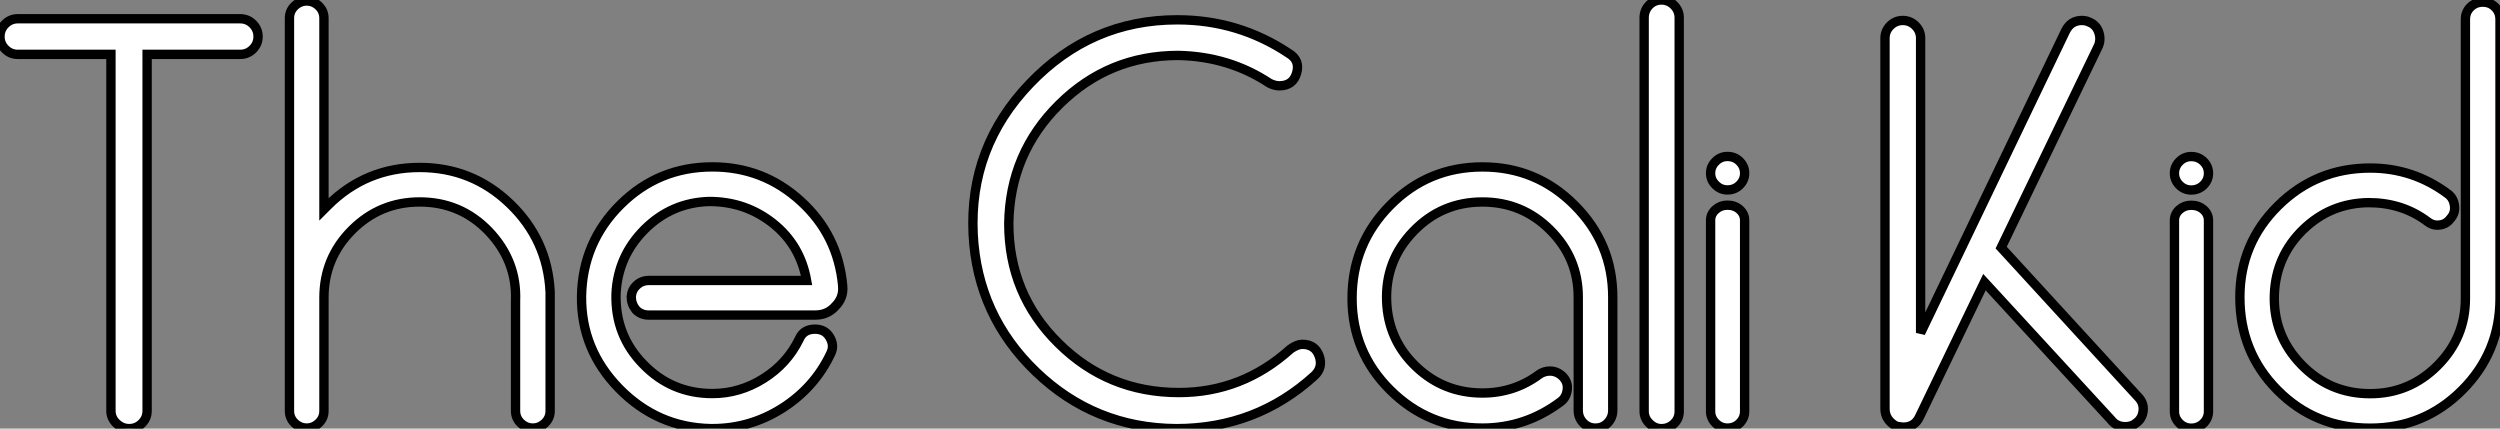
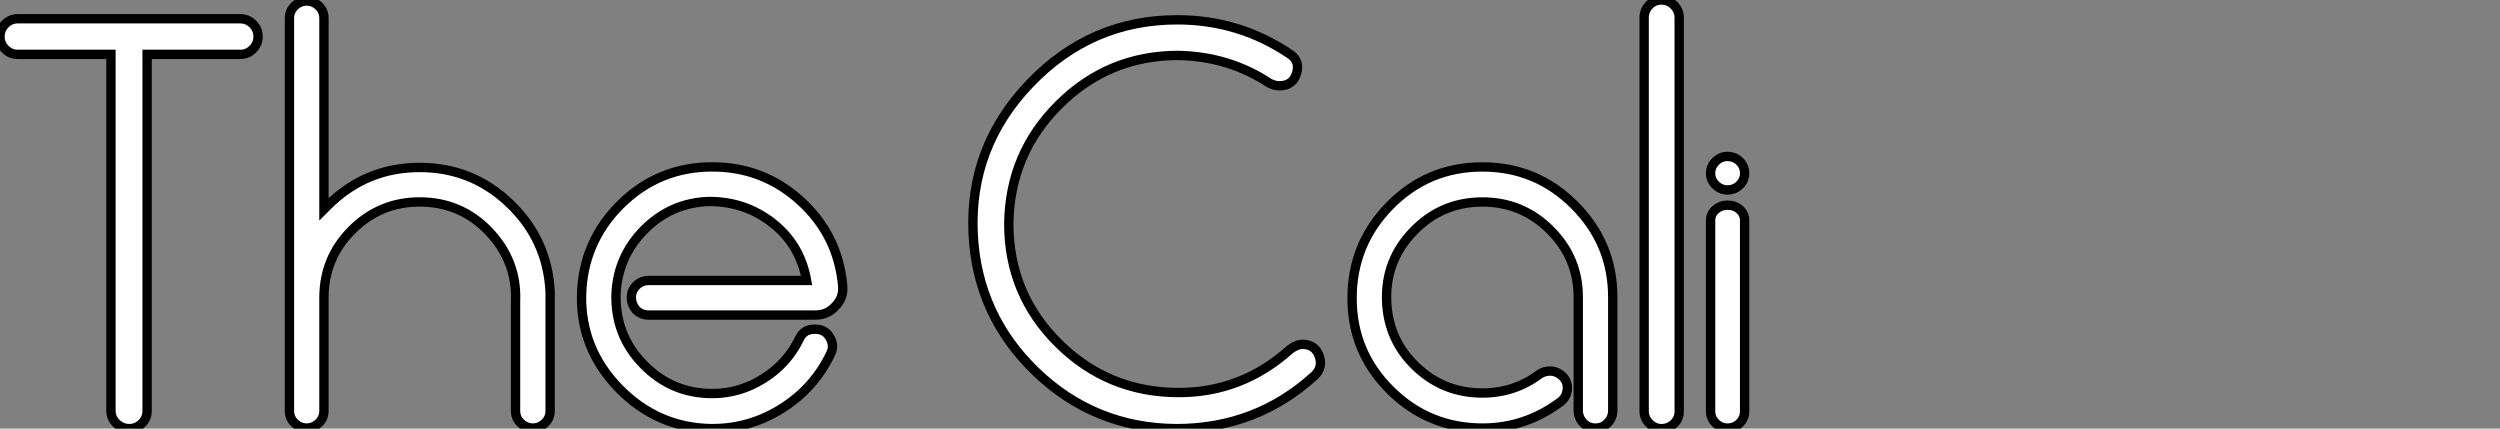
<svg xmlns="http://www.w3.org/2000/svg" viewBox="0 -3.855 267.48 45.86">
  <rect x="0" y="-3.855" width="267.48" height="45.86" fill="#808080" stroke="none" />
  <path d="M1.90-43.85L1.90-43.85L25.70-43.85Q26.49-43.85 27.05-43.29Q27.61-42.73 27.61-41.94Q27.61-41.16 27.05-40.60Q26.49-40.04 25.70-40.04L25.70-40.04L15.74-40.04L15.74-1.90Q15.74-1.12 15.18-0.56Q14.62 0 13.83 0Q13.05 0 12.46-0.56Q11.87-1.12 11.87-1.90L11.87-1.90L11.87-40.04L1.90-40.04Q1.12-40.04 0.56-40.60Q0-41.16 0-41.94Q0-42.73 0.56-43.29Q1.12-43.85 1.90-43.85ZM34.10-0.59Q33.54-0.06 32.82-0.06Q32.09-0.06 31.53-0.59Q30.97-1.12 30.97-1.90L30.97-1.90L30.97-43.90Q30.97-44.69 31.53-45.22Q32.09-45.75 32.82-45.75Q33.54-45.75 34.10-45.22Q34.66-44.69 34.66-43.90L34.66-43.90L34.66-23.46L35.06-23.86Q39.14-27.94 44.91-27.94L44.91-27.94Q50.51-27.94 54.54-24.08Q58.58-20.22 58.86-14.62L58.86-14.62L58.86-1.90Q58.86-1.12 58.30-0.59Q57.74-0.06 57.01-0.06Q56.28-0.06 55.72-0.59Q55.16-1.12 55.16-1.90L55.16-1.90L55.16-13.66Q55.33-17.92 52.30-21.11L52.30-21.11Q49.28-24.25 44.91-24.25L44.91-24.25Q40.66-24.25 37.66-21.25Q34.66-18.26 34.66-14L34.66-14L34.66-1.90Q34.66-1.12 34.10-0.59ZM76.22 0L76.22 0L76.05 0Q70.34-0.11 66.25-4.28Q62.16-8.46 62.22-14.17L62.22-14.17Q62.33-19.94 66.39-23.97Q70.45-28 76.22-28L76.22-28Q81.65-28 85.65-24.36Q89.66-20.72 90.16-15.29L90.16-15.29L90.16-15.23Q90.27-14 89.38-13.10L89.38-13.10Q88.54-12.15 87.25-12.15L87.25-12.15L69.38-12.15Q68.60-12.15 68.04-12.71L68.04-12.71Q67.54-13.33 67.54-14.11L67.54-14.11Q67.59-14.84 68.12-15.34Q68.66-15.85 69.44-15.85L69.44-15.85L86.30-15.85Q85.62-19.66 82.68-21.98Q79.74-24.30 75.88-24.30L75.88-24.30Q71.85-24.19 68.96-21.31Q66.08-18.42 65.91-14.39L65.91-14.39Q65.80-9.97 68.82-6.89L68.82-6.89Q71.85-3.75 76.22-3.75L76.22-3.75Q79.13-3.75 81.68-5.35Q84.22-6.94 85.51-9.58L85.51-9.58Q85.96-10.64 87.19-10.64L87.19-10.64Q88.26-10.64 88.76-9.80L88.76-9.80Q89.32-8.90 88.87-8.01L88.87-8.01Q87.14-4.37 83.69-2.18Q80.25 0 76.22 0Z" fill="white" stroke="black" transform="translate(0 0) scale(1 1) translate(0 42.002)" />
  <path d="M21.73 0L21.73 0Q12.99-0.06 6.72-6.08Q0.45-12.10 0-20.78L0-20.78Q-0.45-30.13 6.08-36.93Q12.60-43.74 21.84-43.74L21.84-43.74Q28.39-43.74 33.77-40.15L33.77-40.15Q35-39.42 34.61-38.05Q34.22-36.68 32.76-36.68L32.76-36.68Q32.26-36.68 31.70-36.96L31.70-36.96Q27.38-39.82 21.95-39.93L21.95-39.93Q14.50-39.93 9.21-34.69Q3.92-29.46 3.81-21.95L3.81-21.95Q3.81-14.39 9.13-9.13Q14.45-3.86 22.01-3.86L22.01-3.86Q28.78-3.86 33.94-8.51L33.94-8.51Q34.66-9.02 35.22-9.02L35.22-9.02Q36.57-9.02 37.02-7.78Q37.46-6.55 36.51-5.66L36.51-5.66Q30.30 0 21.73 0ZM54.49-0.06L54.49-0.06Q48.72-0.06 44.63-4.12Q40.54-8.18 40.54-13.94L40.54-13.94Q40.54-19.77 44.60-23.88Q48.66-28 54.49-28L54.49-28Q60.26-28 64.34-23.91Q68.43-19.82 68.43-14.06L68.43-14.06L68.43-1.96Q68.43-1.18 67.90-0.62Q67.37-0.06 66.58-0.06Q65.80-0.06 65.27-0.62Q64.74-1.18 64.74-1.96L64.74-1.96L64.74-14.06Q64.74-18.26 61.74-21.25Q58.74-24.25 54.49-24.25L54.49-24.25Q50.12-24.25 47.10-21.11Q44.07-17.98 44.24-13.61L44.24-13.61Q44.41-9.46 47.38-6.64Q50.34-3.81 54.49-3.81L54.49-3.81Q57.90-3.81 60.59-5.82L60.59-5.82Q61.10-6.16 61.71-6.16L61.71-6.16Q62.50-6.16 63.11-5.54L63.11-5.54Q63.67-4.93 63.56-4.14L63.56-4.14Q63.45-3.30 62.83-2.86L62.83-2.86Q59.08-0.06 54.49-0.06ZM73.64 0L73.64 0Q72.91 0 72.35-0.56Q71.79-1.12 71.79-1.85L71.79-1.85L71.79-43.96Q71.79-44.74 72.32-45.30Q72.86-45.86 73.64-45.86Q74.42-45.86 74.98-45.30Q75.54-44.74 75.54-43.96L75.54-43.96L75.54-1.85Q75.54-1.06 74.98-0.53Q74.42 0 73.64 0ZM80.70-0.06L80.70-0.06Q79.97-0.06 79.44-0.59Q78.90-1.12 78.90-1.85L78.90-1.85L78.90-22.29Q78.90-22.96 79.44-23.44Q79.97-23.91 80.70-23.91L80.70-23.91Q81.48-23.91 82.01-23.44Q82.54-22.96 82.54-22.29L82.54-22.29L82.54-1.85Q82.54-1.12 82.01-0.59Q81.48-0.06 80.70-0.06ZM80.70-25.54L80.70-25.54Q79.97-25.54 79.44-26.07Q78.90-26.60 78.90-27.33Q78.90-28.06 79.44-28.59Q79.97-29.12 80.70-29.12L80.70-29.12Q81.48-29.12 82.01-28.59Q82.54-28.06 82.54-27.33Q82.54-26.60 82.01-26.07Q81.48-25.54 80.70-25.54Z" fill="white" stroke="black" transform="translate(104.559 0) scale(1 1) translate(-0.438 42.005)" />
-   <path d="M24.19-0.95L24.19-0.95L10.64-15.68L3.70-1.29Q3.19-0.17 1.96-0.17L1.96-0.17Q1.74-0.17 1.18-0.28L1.18-0.28Q0-0.95 0-2.13L0-2.13L0-41.78Q0-42.56 0.56-43.12Q1.12-43.68 1.90-43.68Q2.69-43.68 3.25-43.12Q3.81-42.56 3.81-41.78L3.81-41.78L3.81-10.25L19.32-42.56Q19.88-43.68 21.06-43.68L21.06-43.68Q21.50-43.68 21.84-43.51L21.84-43.51Q22.57-43.23 22.85-42.48Q23.13-41.72 22.85-40.99L22.85-40.99L12.43-19.38L27.22-3.25Q27.72-2.63 27.61-1.85Q27.50-1.06 26.88-0.62L26.88-0.62Q26.43-0.22 25.70-0.22L25.70-0.22Q24.75-0.22 24.19-0.95ZM32.76-0.06L32.76-0.06Q32.03-0.06 31.50-0.59Q30.97-1.12 30.97-1.85L30.97-1.85L30.97-22.29Q30.97-22.96 31.50-23.44Q32.03-23.91 32.76-23.91L32.76-23.91Q33.54-23.91 34.08-23.44Q34.61-22.96 34.61-22.29L34.61-22.29L34.61-1.85Q34.61-1.12 34.08-0.59Q33.54-0.06 32.76-0.06ZM32.76-25.54L32.76-25.54Q32.03-25.54 31.50-26.07Q30.97-26.60 30.97-27.33Q30.97-28.06 31.50-28.59Q32.03-29.12 32.76-29.12L32.76-29.12Q33.54-29.12 34.08-28.59Q34.61-28.06 34.61-27.33Q34.61-26.60 34.08-26.07Q33.54-25.54 32.76-25.54ZM51.91-0.06L51.91-0.06Q46.03-0.06 42-4.12Q37.97-8.18 37.97-14.06L37.97-14.06Q37.97-19.82 42.06-23.86Q46.14-27.89 51.91-27.89L51.91-27.89Q56.50-27.89 60.20-25.14L60.20-25.14Q60.82-24.70 60.93-23.86L60.93-23.86Q61.04-23.07 60.48-22.46L60.48-22.46Q59.98-21.78 59.08-21.78L59.08-21.78Q58.52-21.78 58.02-22.18L58.02-22.18Q55.33-24.19 51.74-24.19L51.74-24.19Q47.66-24.14 44.74-21.31Q41.83-18.48 41.66-14.39L41.66-14.39Q41.50-10.02 44.52-6.89Q47.54-3.75 51.91-3.75L51.91-3.75Q56.11-3.75 59.11-6.75Q62.10-9.74 62.10-13.94L62.10-13.94L62.10-43.79Q62.10-44.58 62.64-45.11Q63.17-45.64 63.95-45.64Q64.74-45.64 65.27-45.11Q65.80-44.58 65.80-43.79L65.80-43.79L65.80-13.94Q65.80-8.18 61.74-4.12Q57.68-0.06 51.91-0.06Z" fill="white" stroke="black" transform="translate(201.68 0) scale(1 1) translate(0 42.015)" />
</svg>